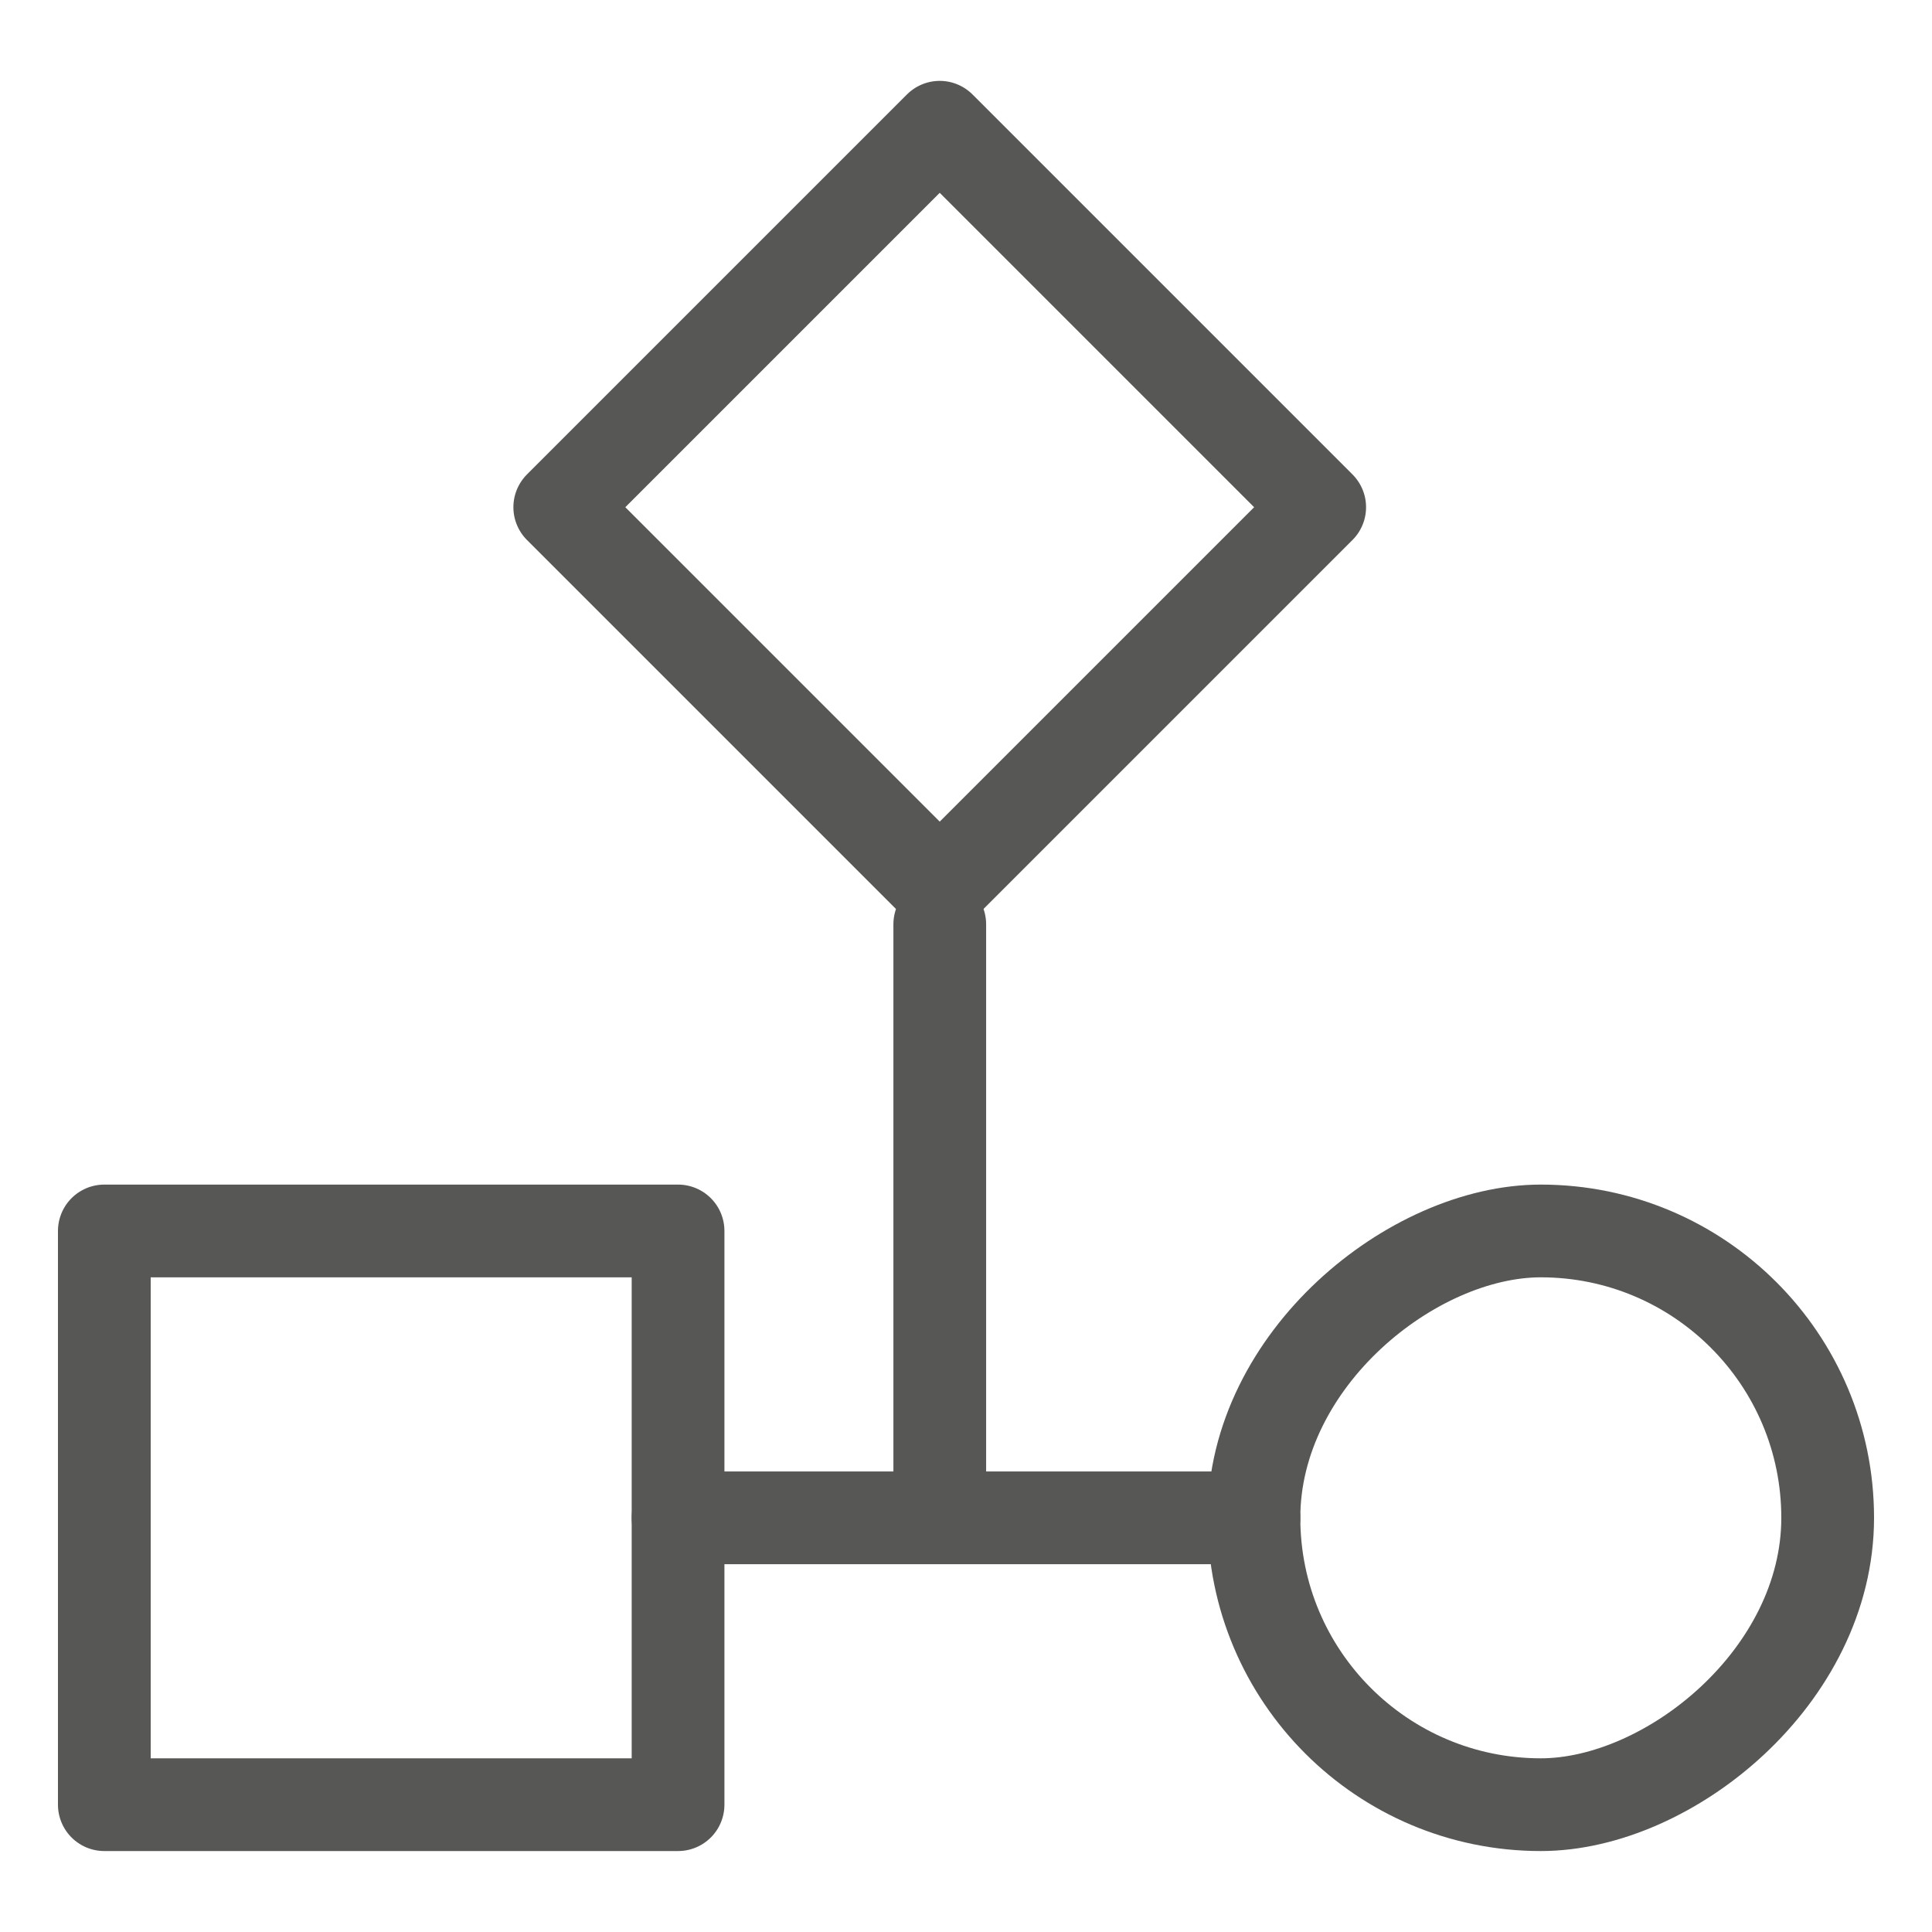
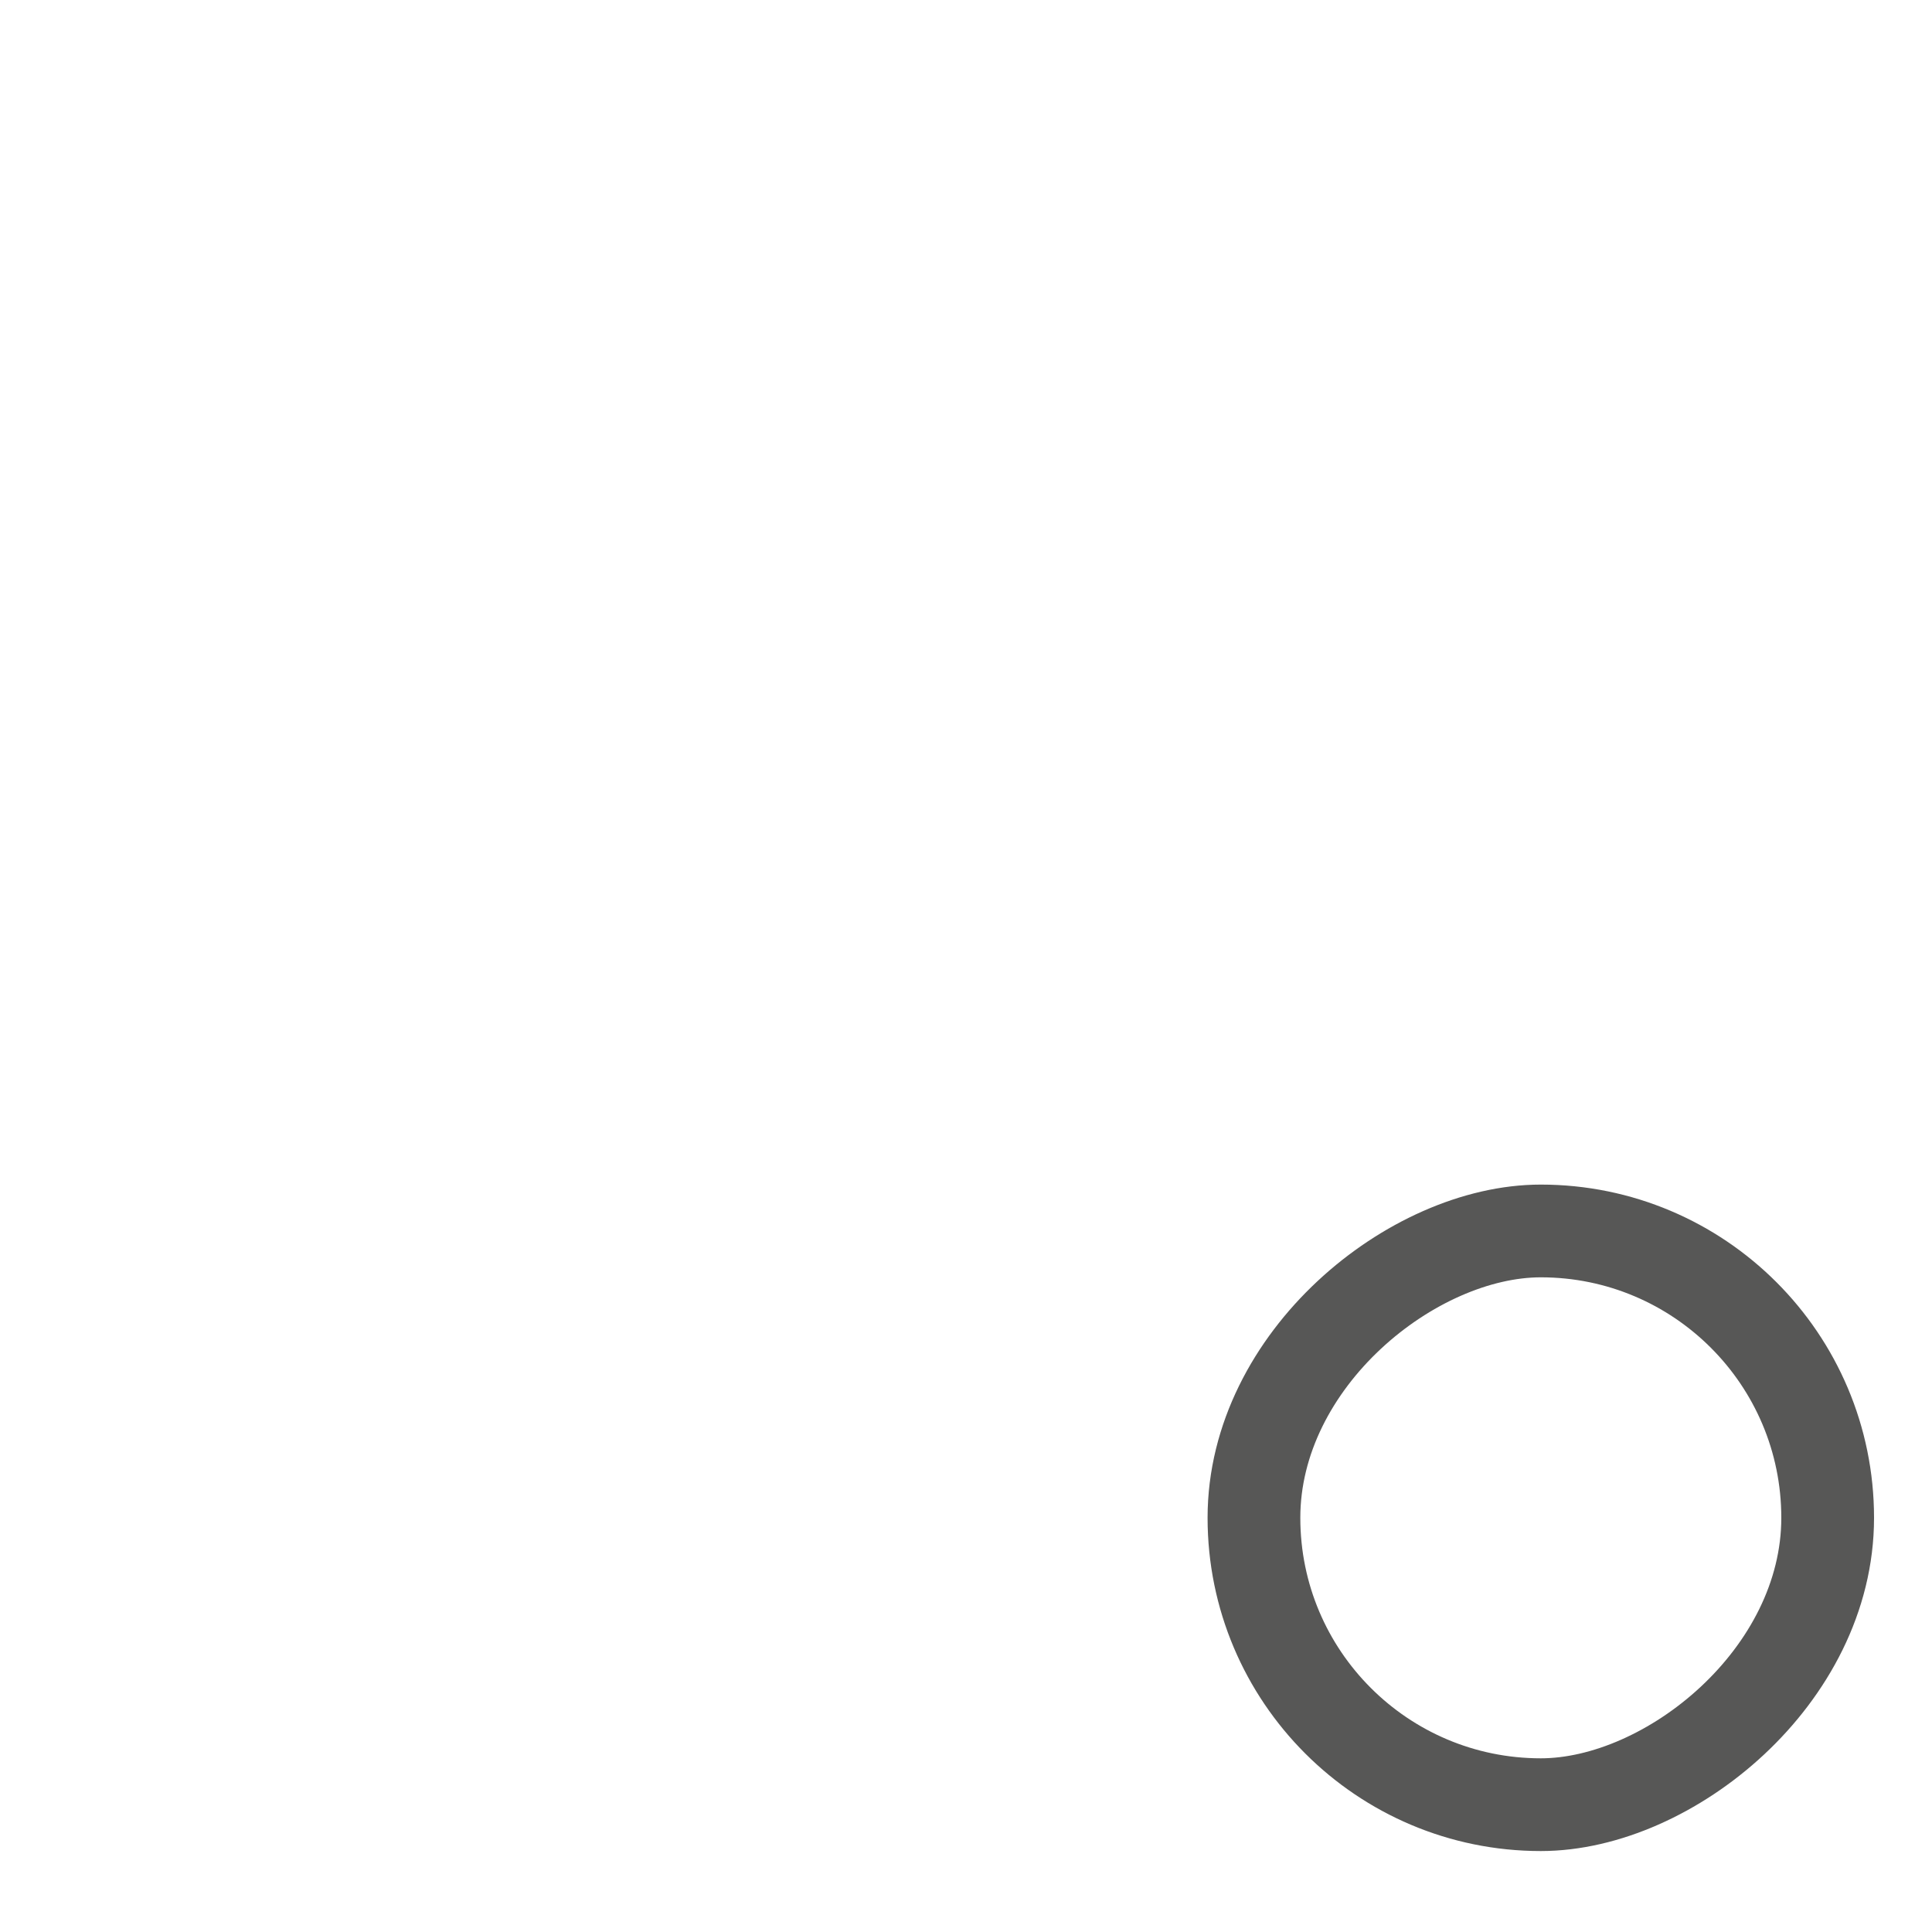
<svg xmlns="http://www.w3.org/2000/svg" viewBox="0 0 500 500">
  <g fill="none" stroke="#575756" stroke-linecap="round" stroke-linejoin="round" stroke-width="24">
-     <path d="m173.67 61.76h139.09v139.09h-139.09z" transform="matrix(.707 .707 -.707 .707 164.08 -133.52)" />
-     <path d="m27 318.57h148.48v148.48h-148.48z" transform="matrix(0 1 -1 0 494.05 291.57)" />
    <rect height="148.48" rx="74.24" transform="matrix(0 1 -1 0 791.57 -5.95)" width="148.48" x="324.52" y="318.57" />
-     <path d="m243.21 239.21v153.6h81.31-149.04" />
  </g>
</svg>